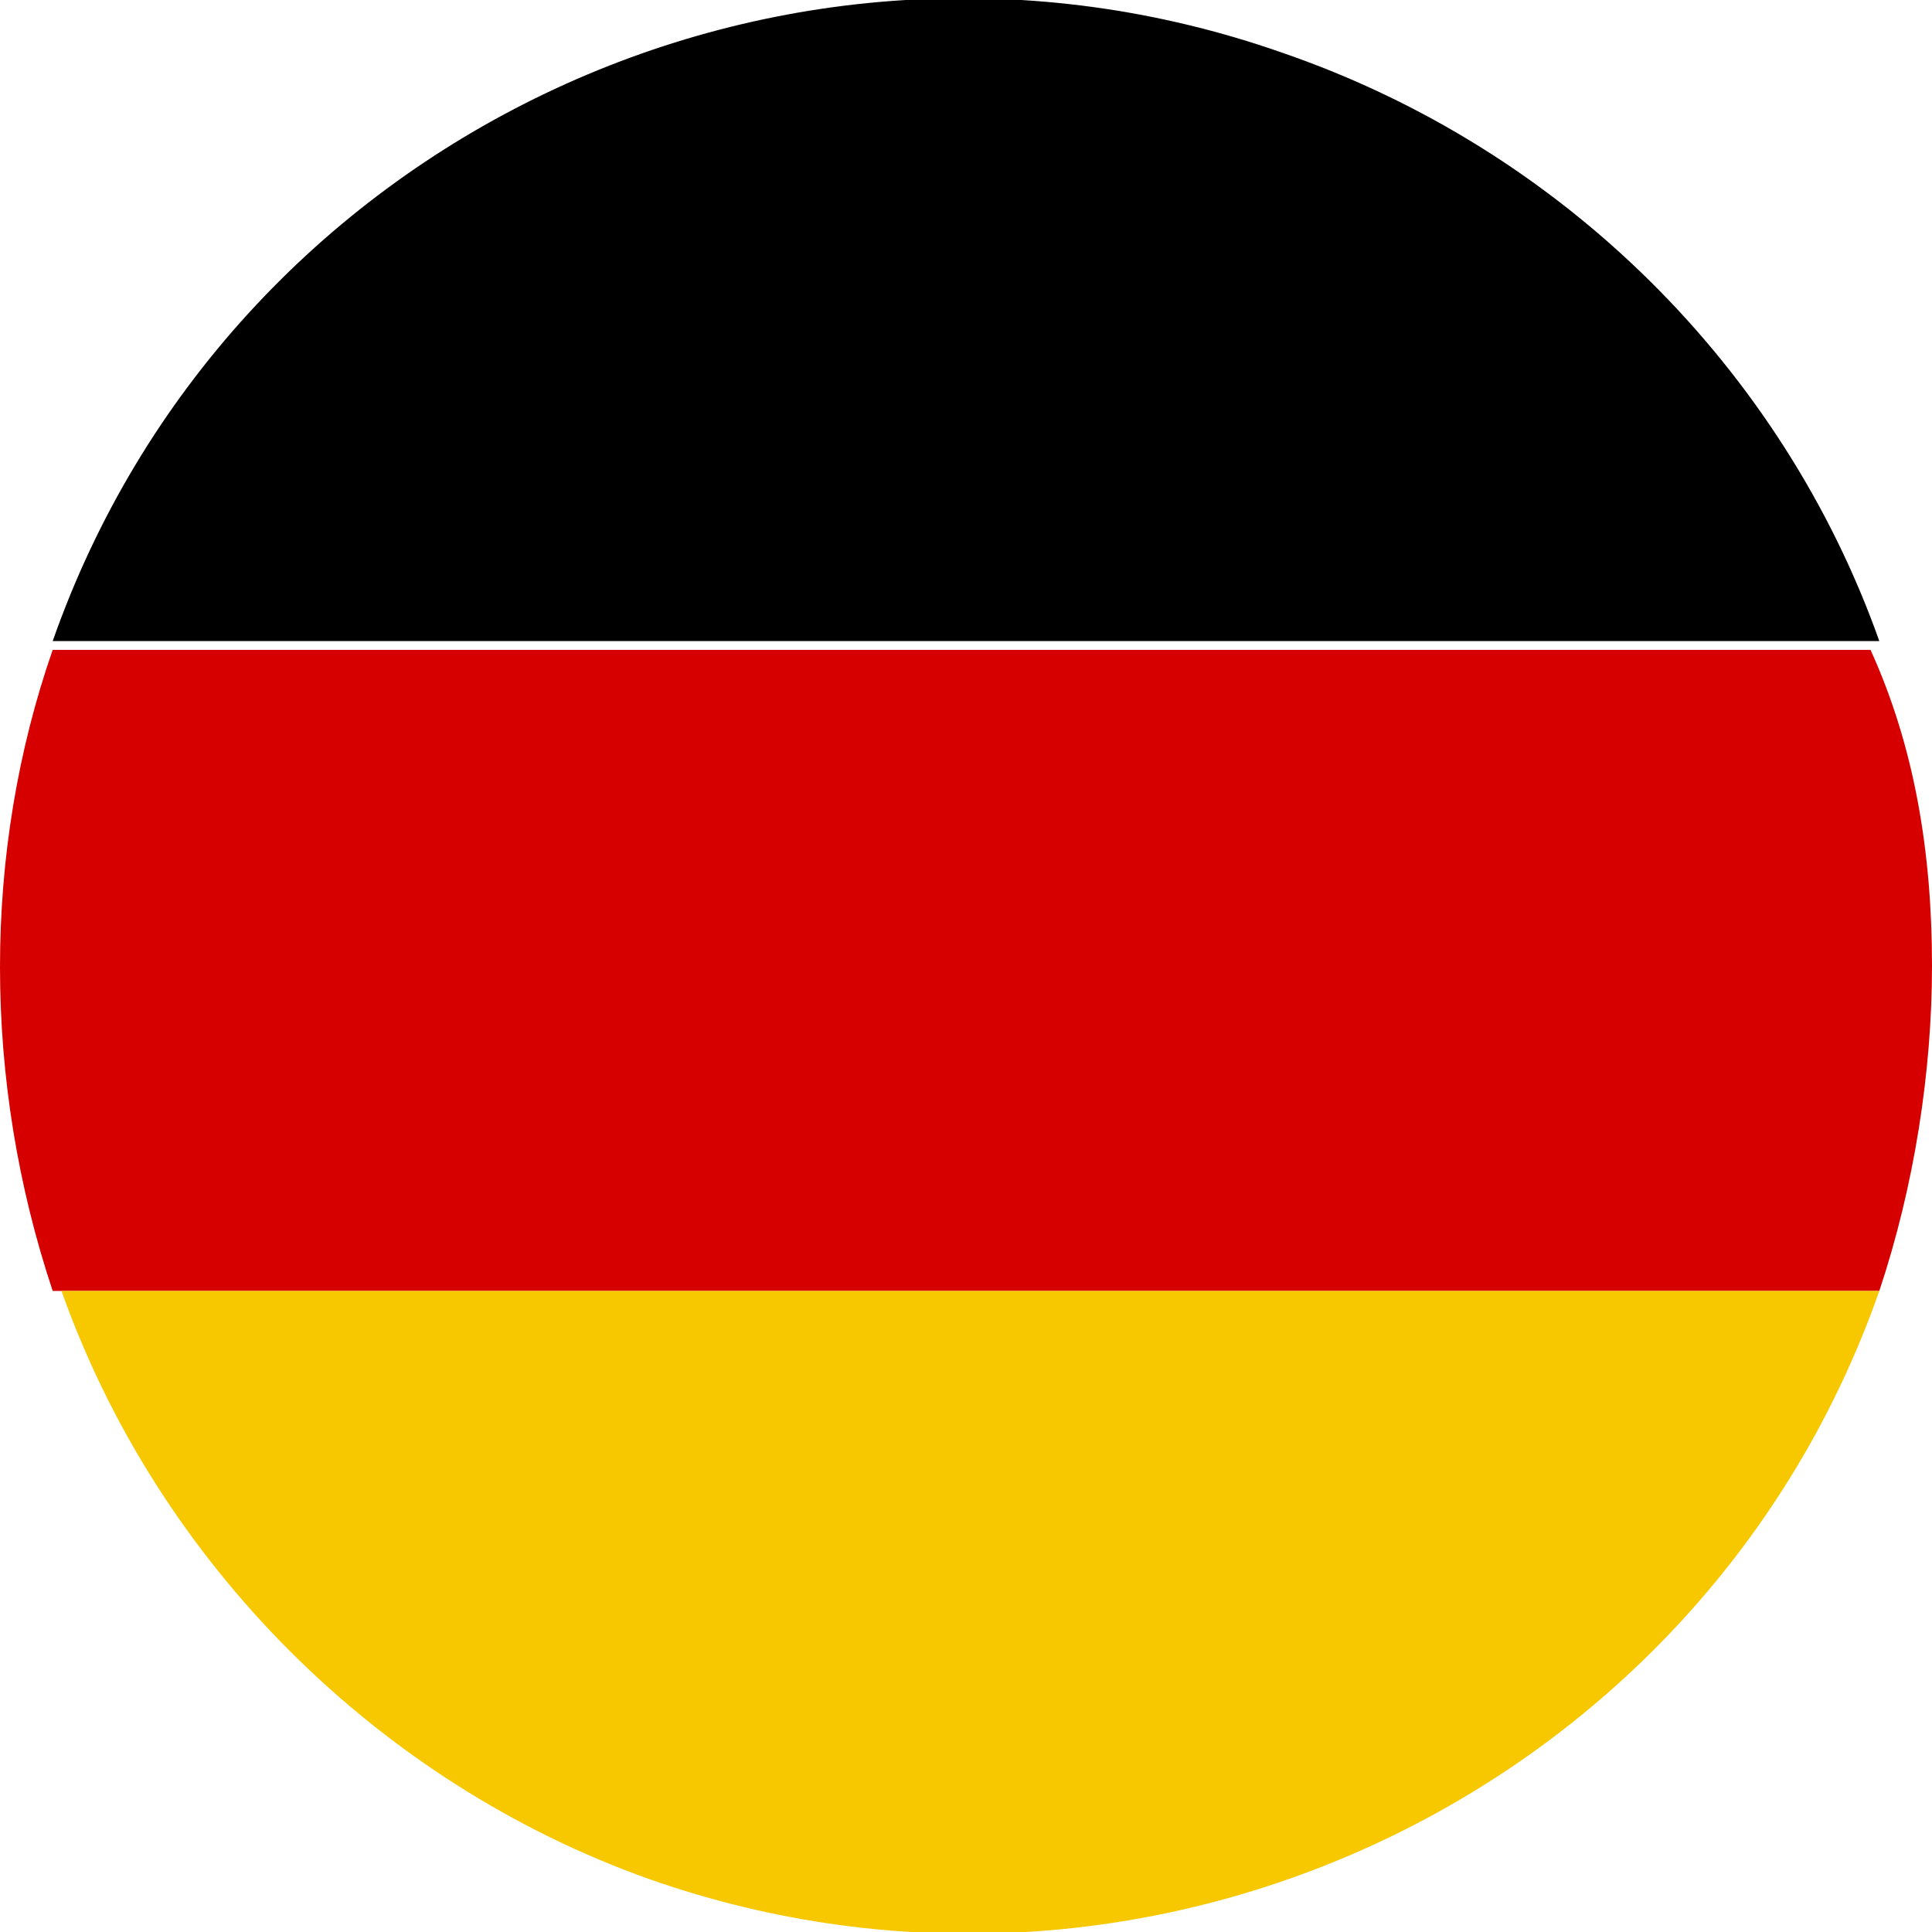
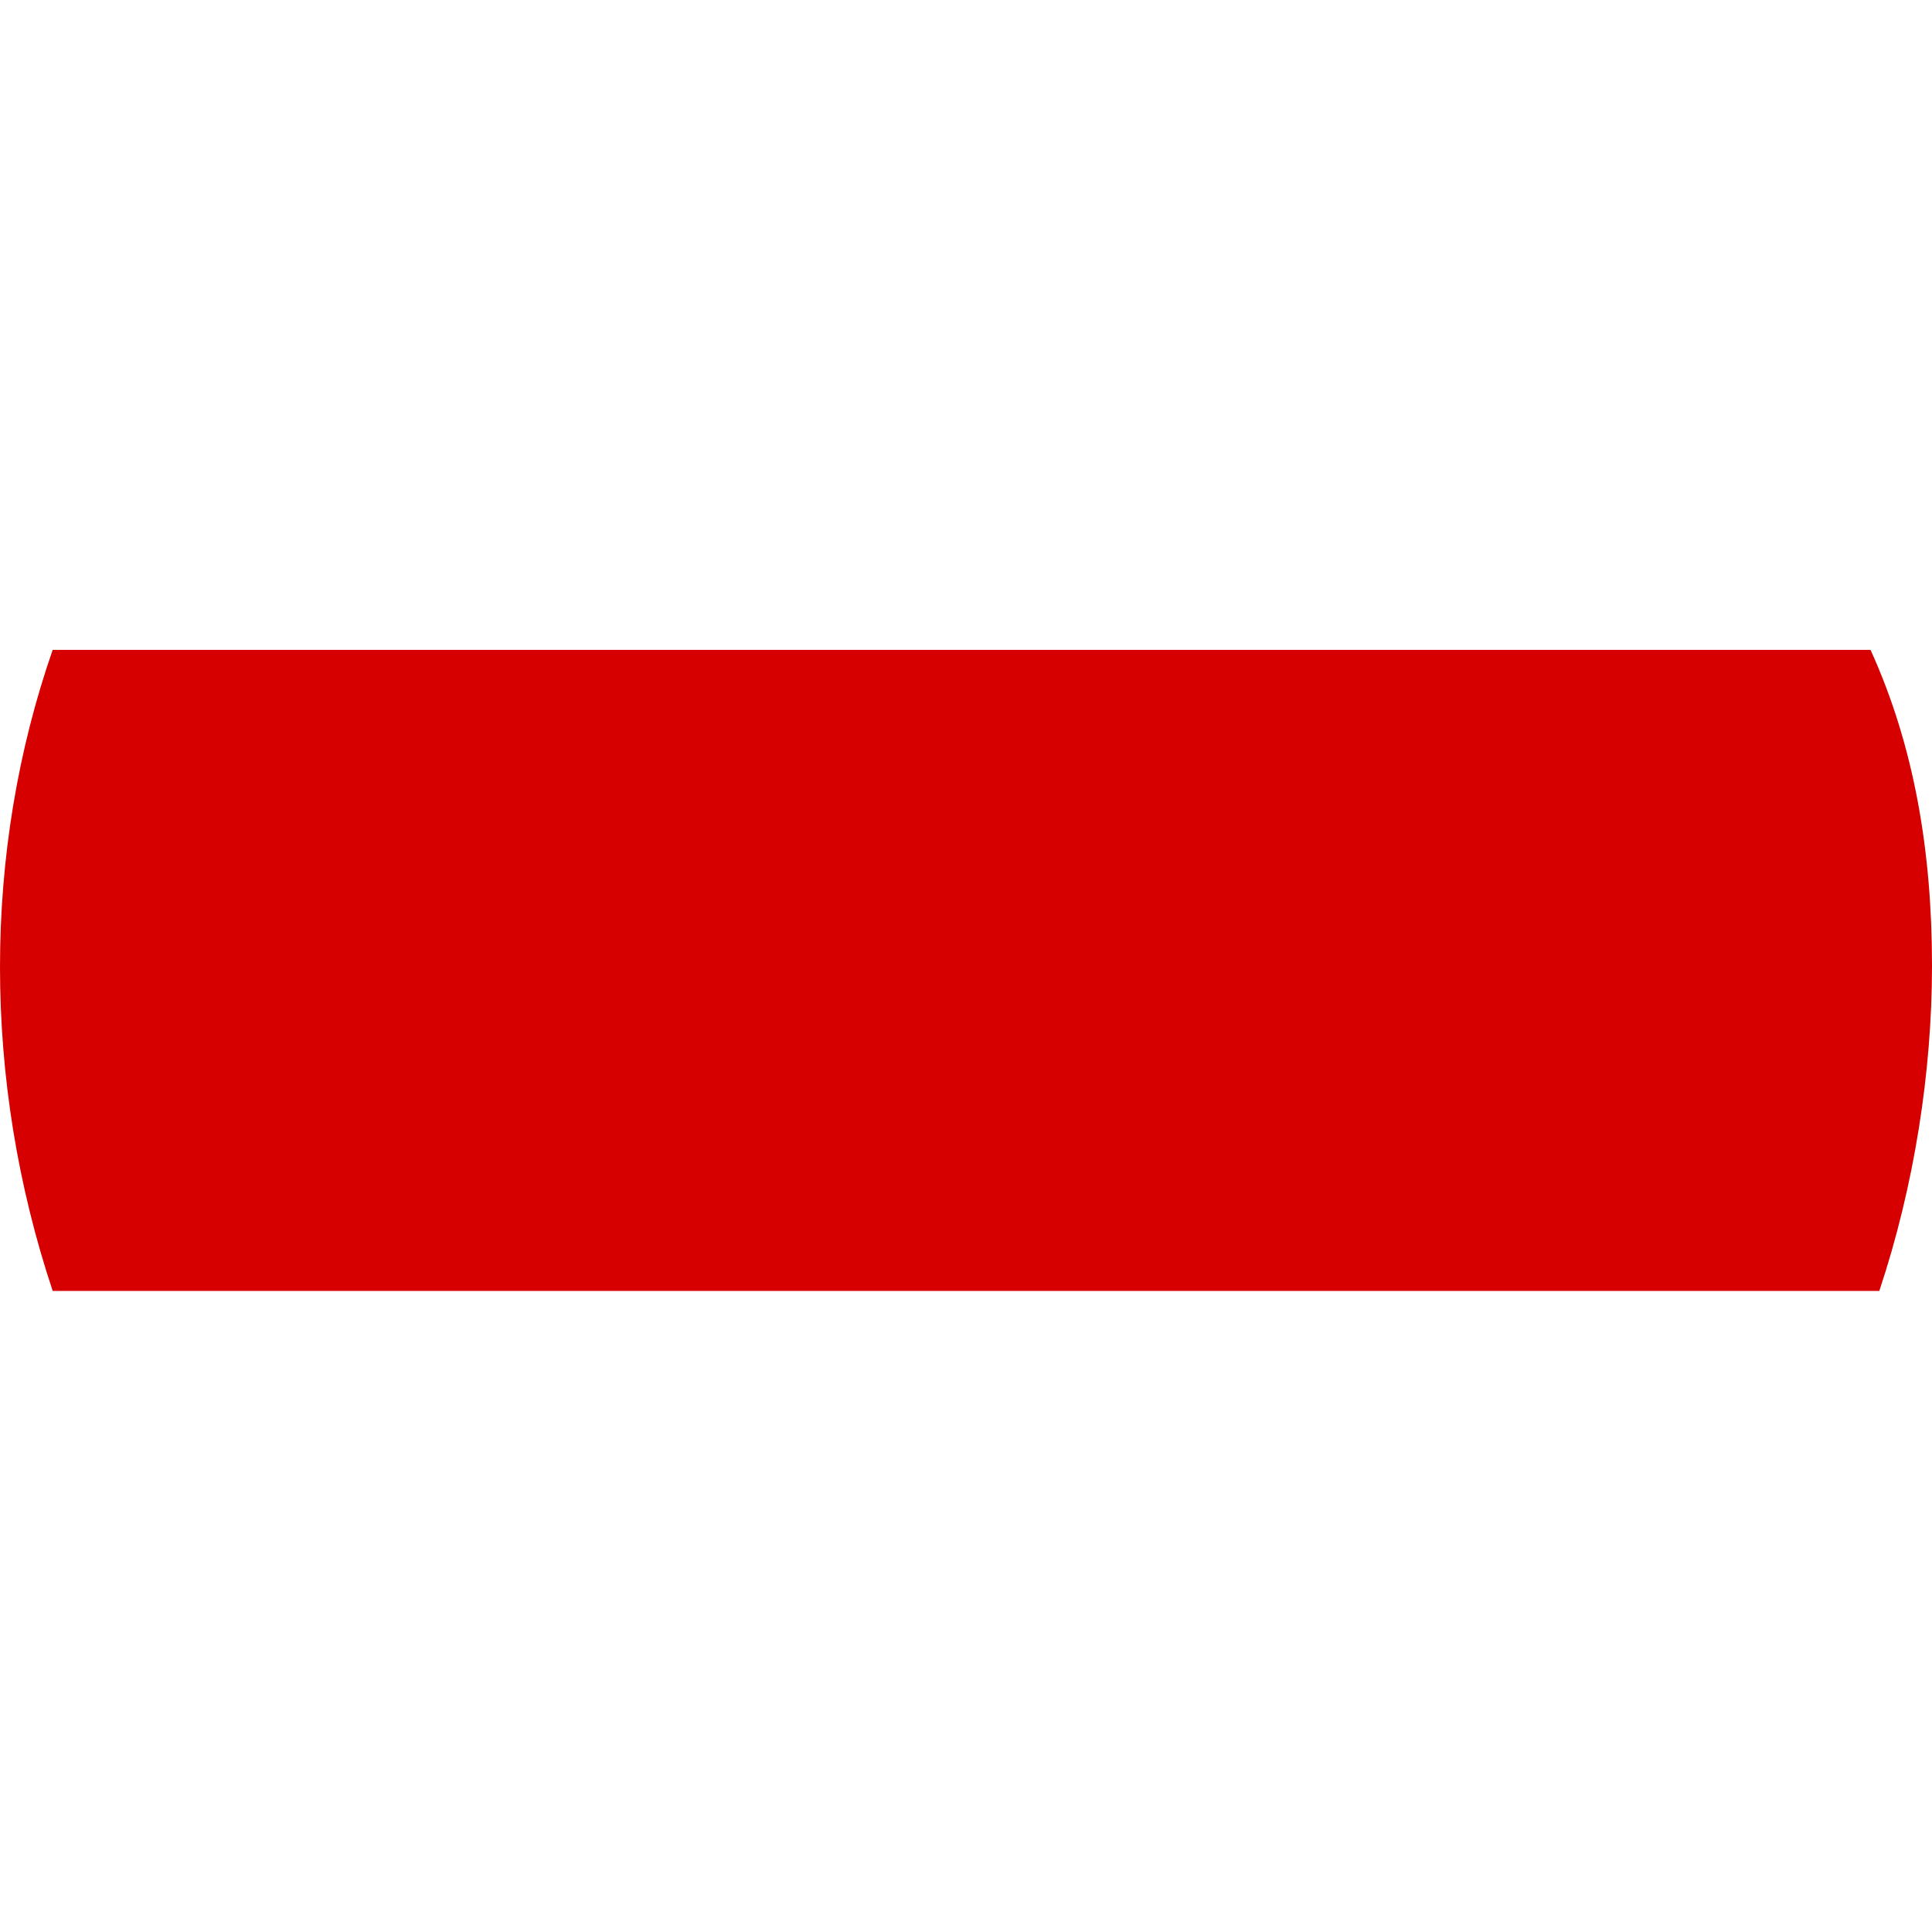
<svg xmlns="http://www.w3.org/2000/svg" xml:space="preserve" width="22" height="22" style="enable-background:new 0 0 22 22">
  <path d="M22 11c0 1.2-.2 2.5-.6 3.7H.6c-.8-2.4-.8-5 0-7.3h20.7c.5 1.1.7 2.3.7 3.6z" style="fill:#d60000" />
-   <path d="M21.4 7.3H.6c2-5.7 8.3-8.7 14-6.7 3.2 1.1 5.7 3.6 6.8 6.7z" />
-   <path d="M21.4 14.7c-2 5.7-8.3 8.7-14 6.7-3.1-1.1-5.6-3.6-6.7-6.7h20.7z" style="fill:#f7c800" />
</svg>